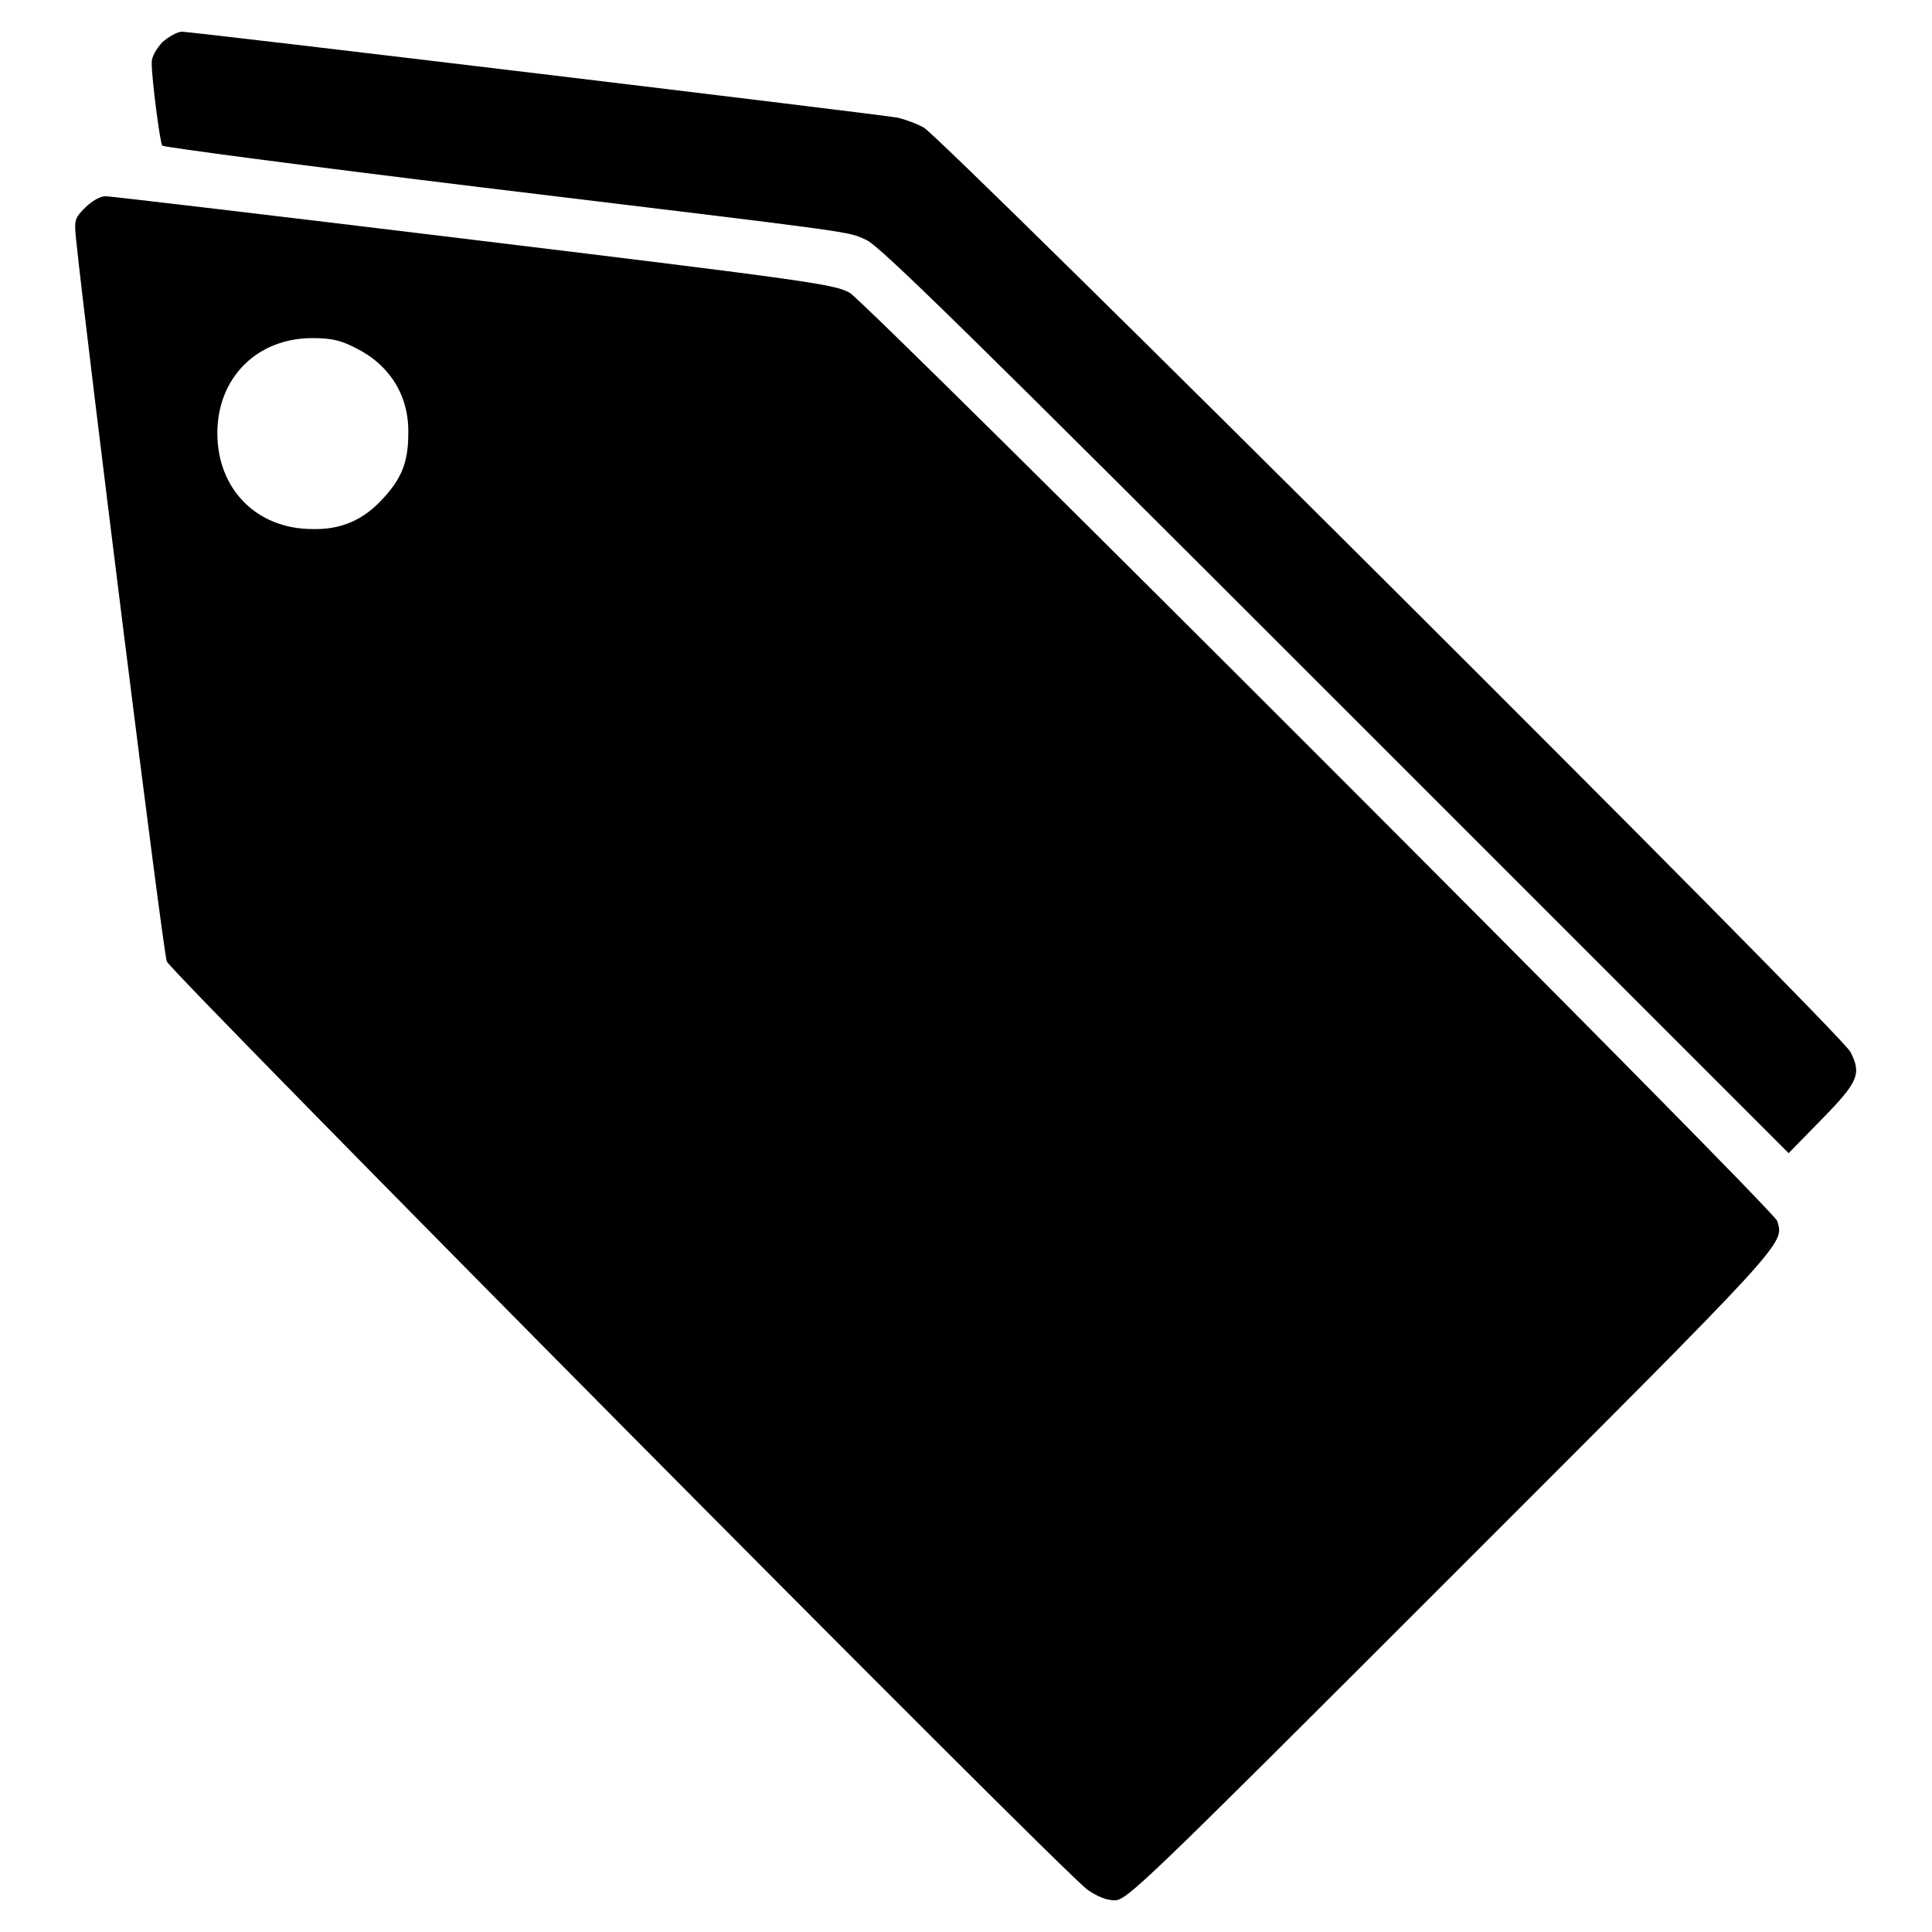
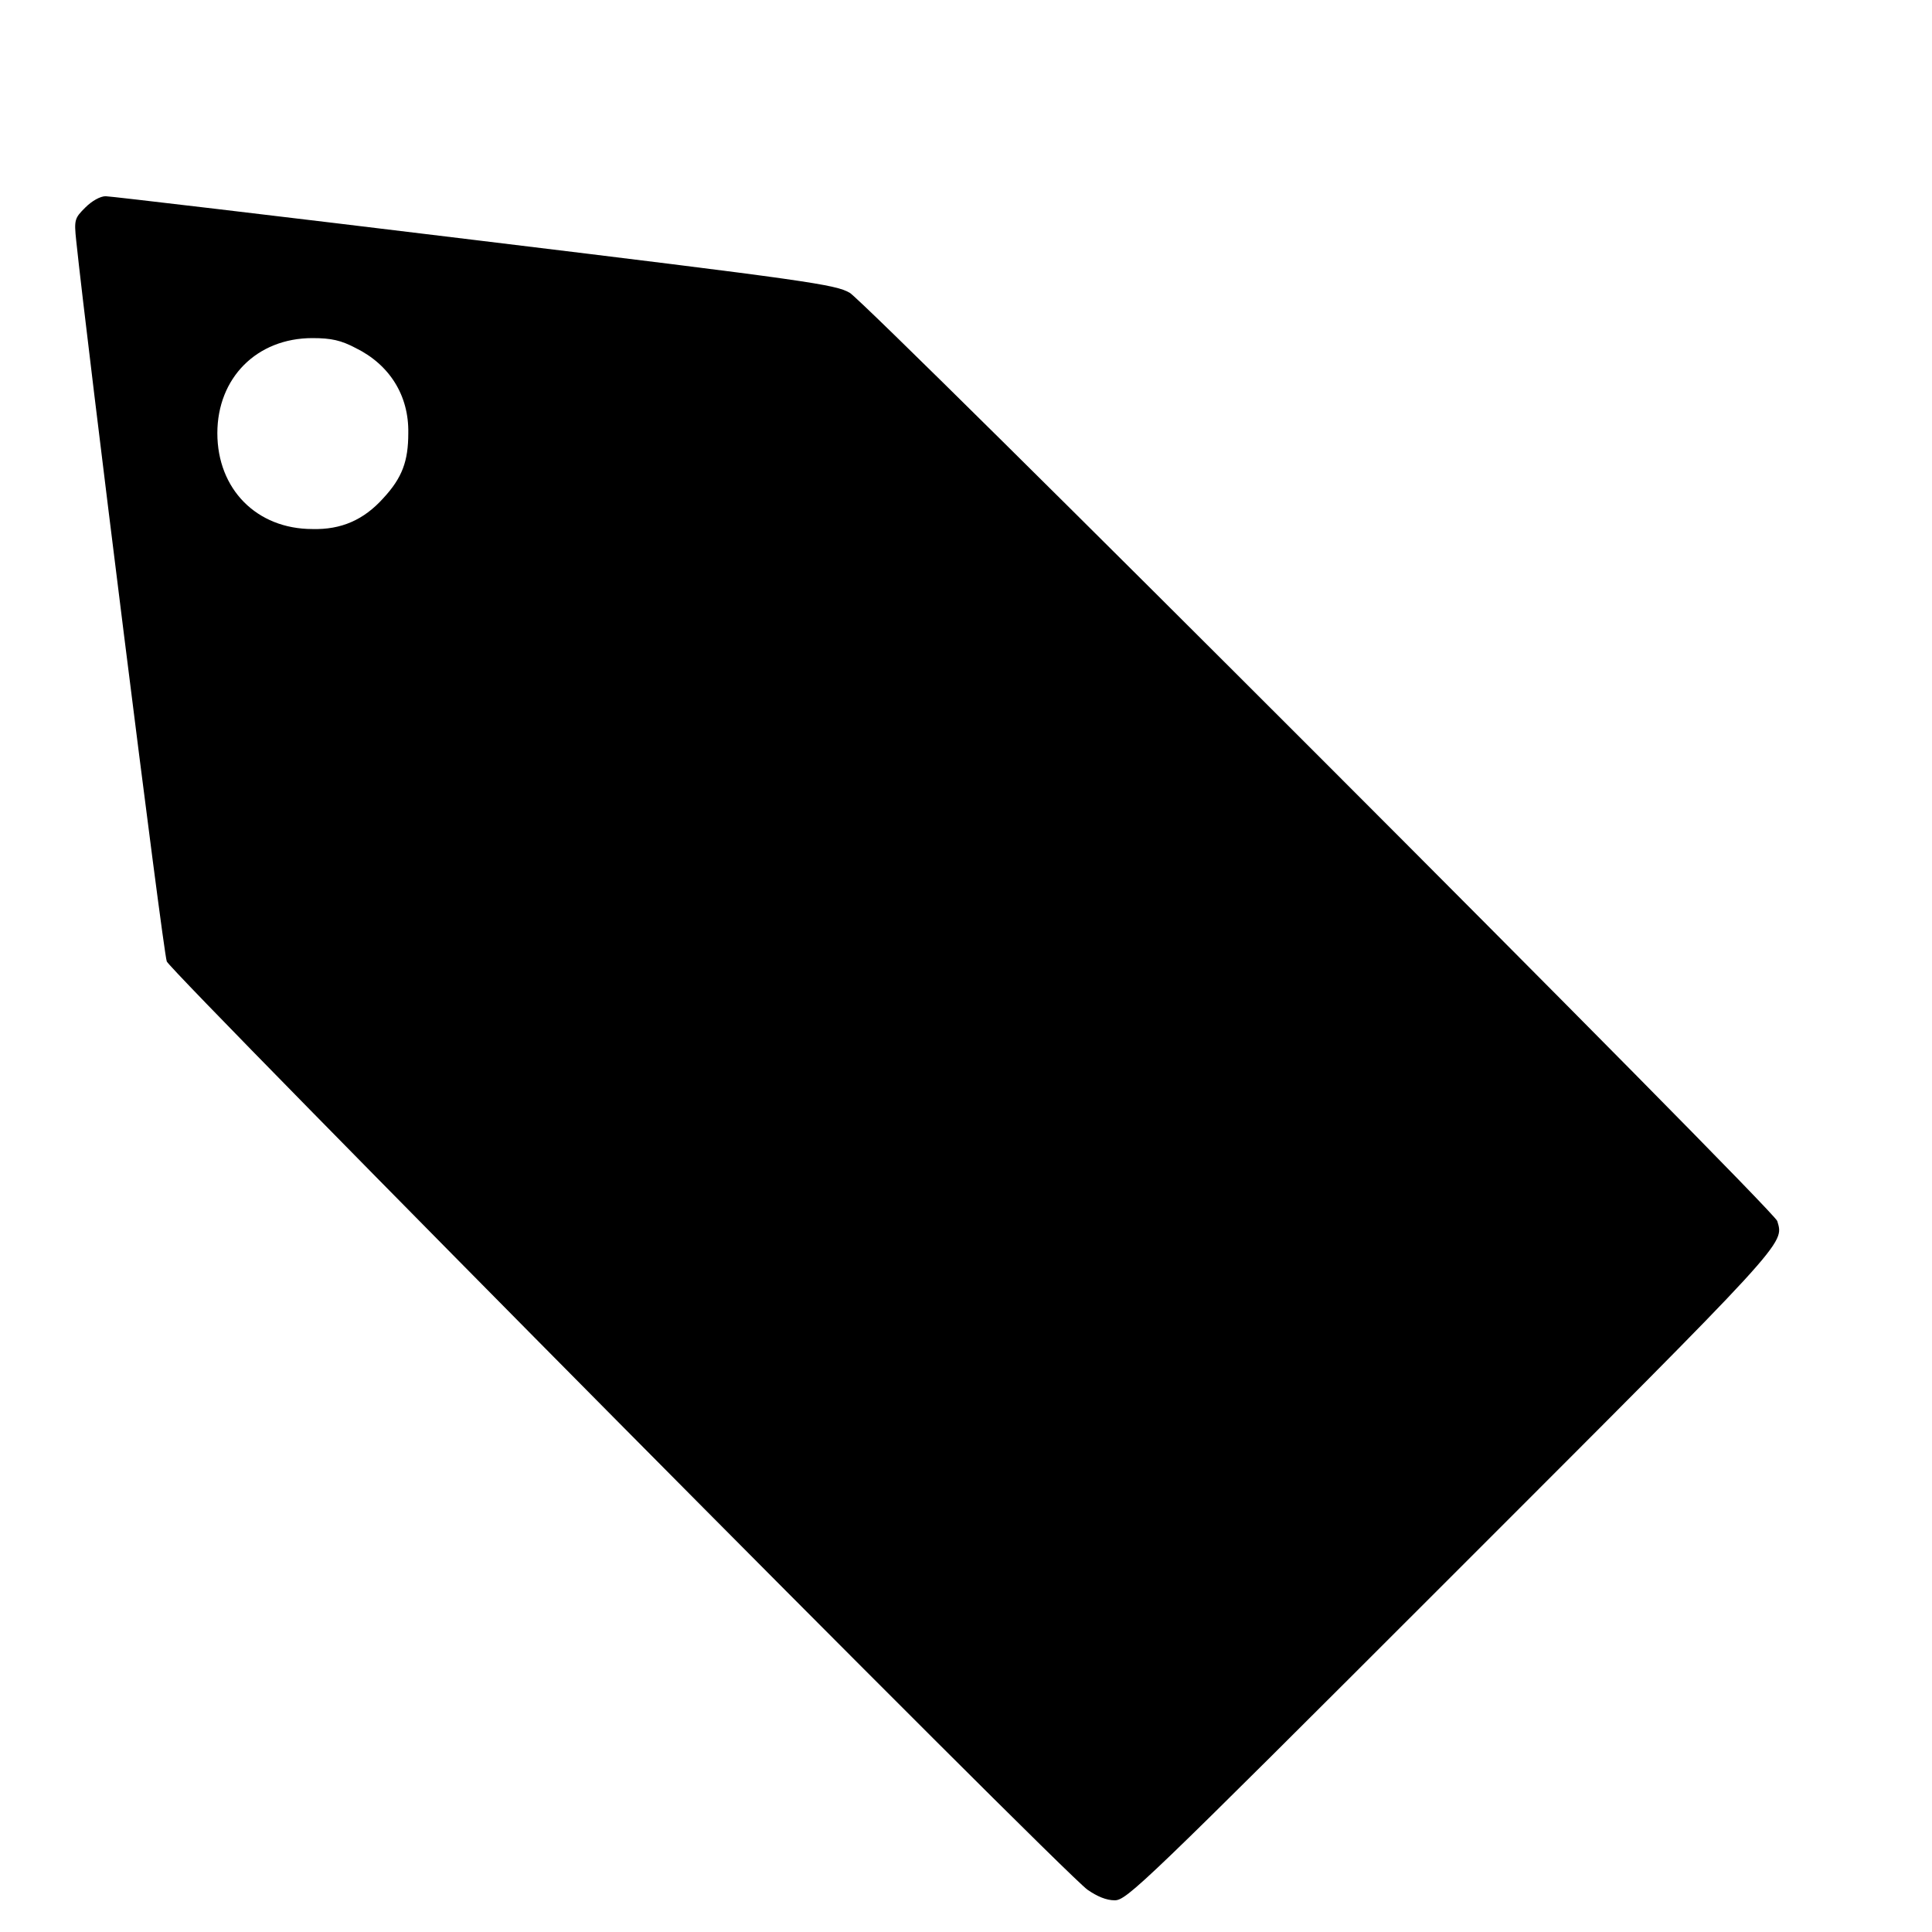
<svg xmlns="http://www.w3.org/2000/svg" version="1.1" x="0px" y="0px" viewBox="0 0 256 256" enable-background="new 0 0 256 256" xml:space="preserve">
  <g>
    <g>
      <g>
-         <path fill="#000000" d="M21.5,5.6c-0.8,0.9-1.4,1.9-1.4,2.7c0,2.2,1.1,10.6,1.4,11c0.2,0.2,19.1,2.7,42.1,5.5c51.2,6.2,48.5,5.8,51.2,7c1.8,0.8,13.8,12.6,62.2,61l60,60l4.4-4.5c4.8-4.9,5.3-6,3.8-8.9C244.1,137,124.6,18,122.4,16.9c-1.1-0.6-2.6-1.1-3.4-1.3c-2-0.4-93.5-11.4-94.9-11.4C23.5,4.2,22.3,4.9,21.5,5.6z" />
        <path fill="#000000" d="M11.3,27.5c-1.4,1.4-1.5,1.6-1.2,4.4c1.4,13.4,11.5,94.2,12,95.5c0.7,1.6,118.5,120.5,122,123c1.3,0.9,2.5,1.4,3.6,1.4c1.6,0,3.7-2,44.6-42.9c44.9-44.9,44.1-44,43.2-47.1c-0.4-1.5-120.3-121.4-122.9-123c-1.9-1.1-5.2-1.6-49.7-7C36.6,28.6,14.6,26,14,26C13.3,26,12.2,26.6,11.3,27.5z M47.1,46.1c4.5,2.2,7.1,6.3,7,11.3c0,3.7-0.8,5.9-3.3,8.6c-2.6,2.9-5.6,4.2-9.4,4.1c-7.4,0-12.6-5.3-12.6-12.7c0-7.3,5.2-12.6,12.6-12.6C43.9,44.8,45.2,45.1,47.1,46.1z" />
      </g>
    </g>
  </g>
</svg>